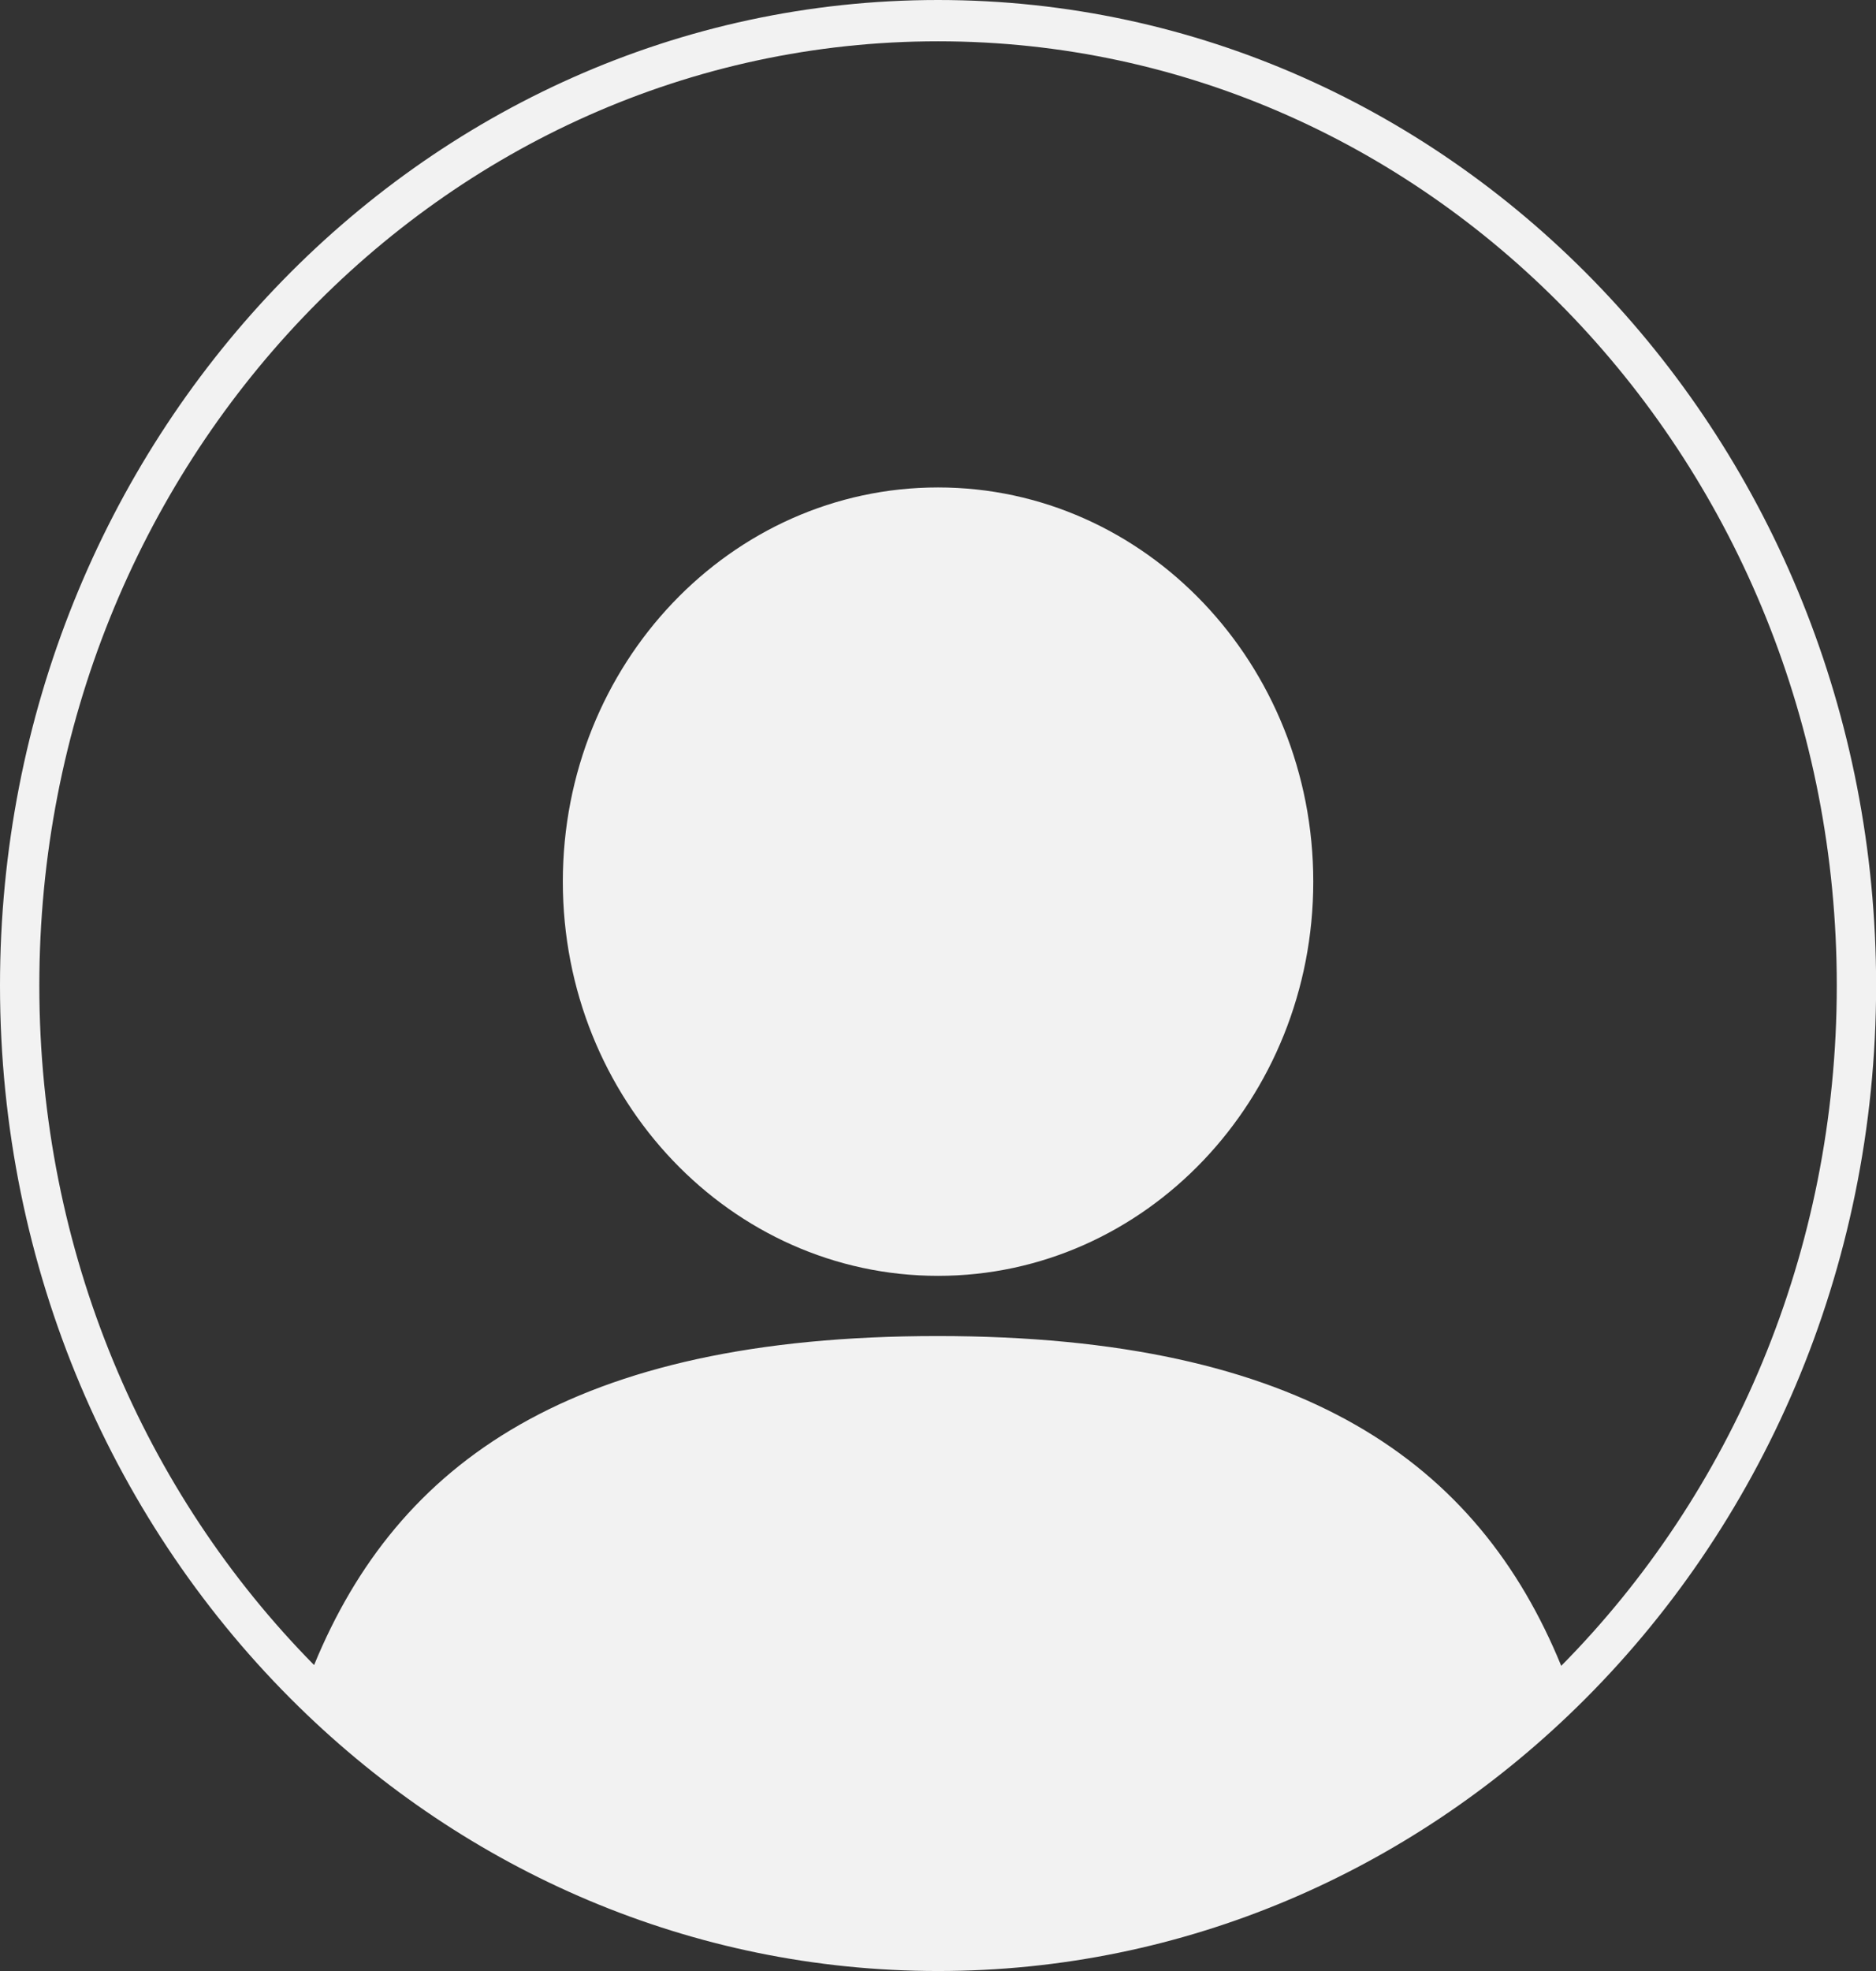
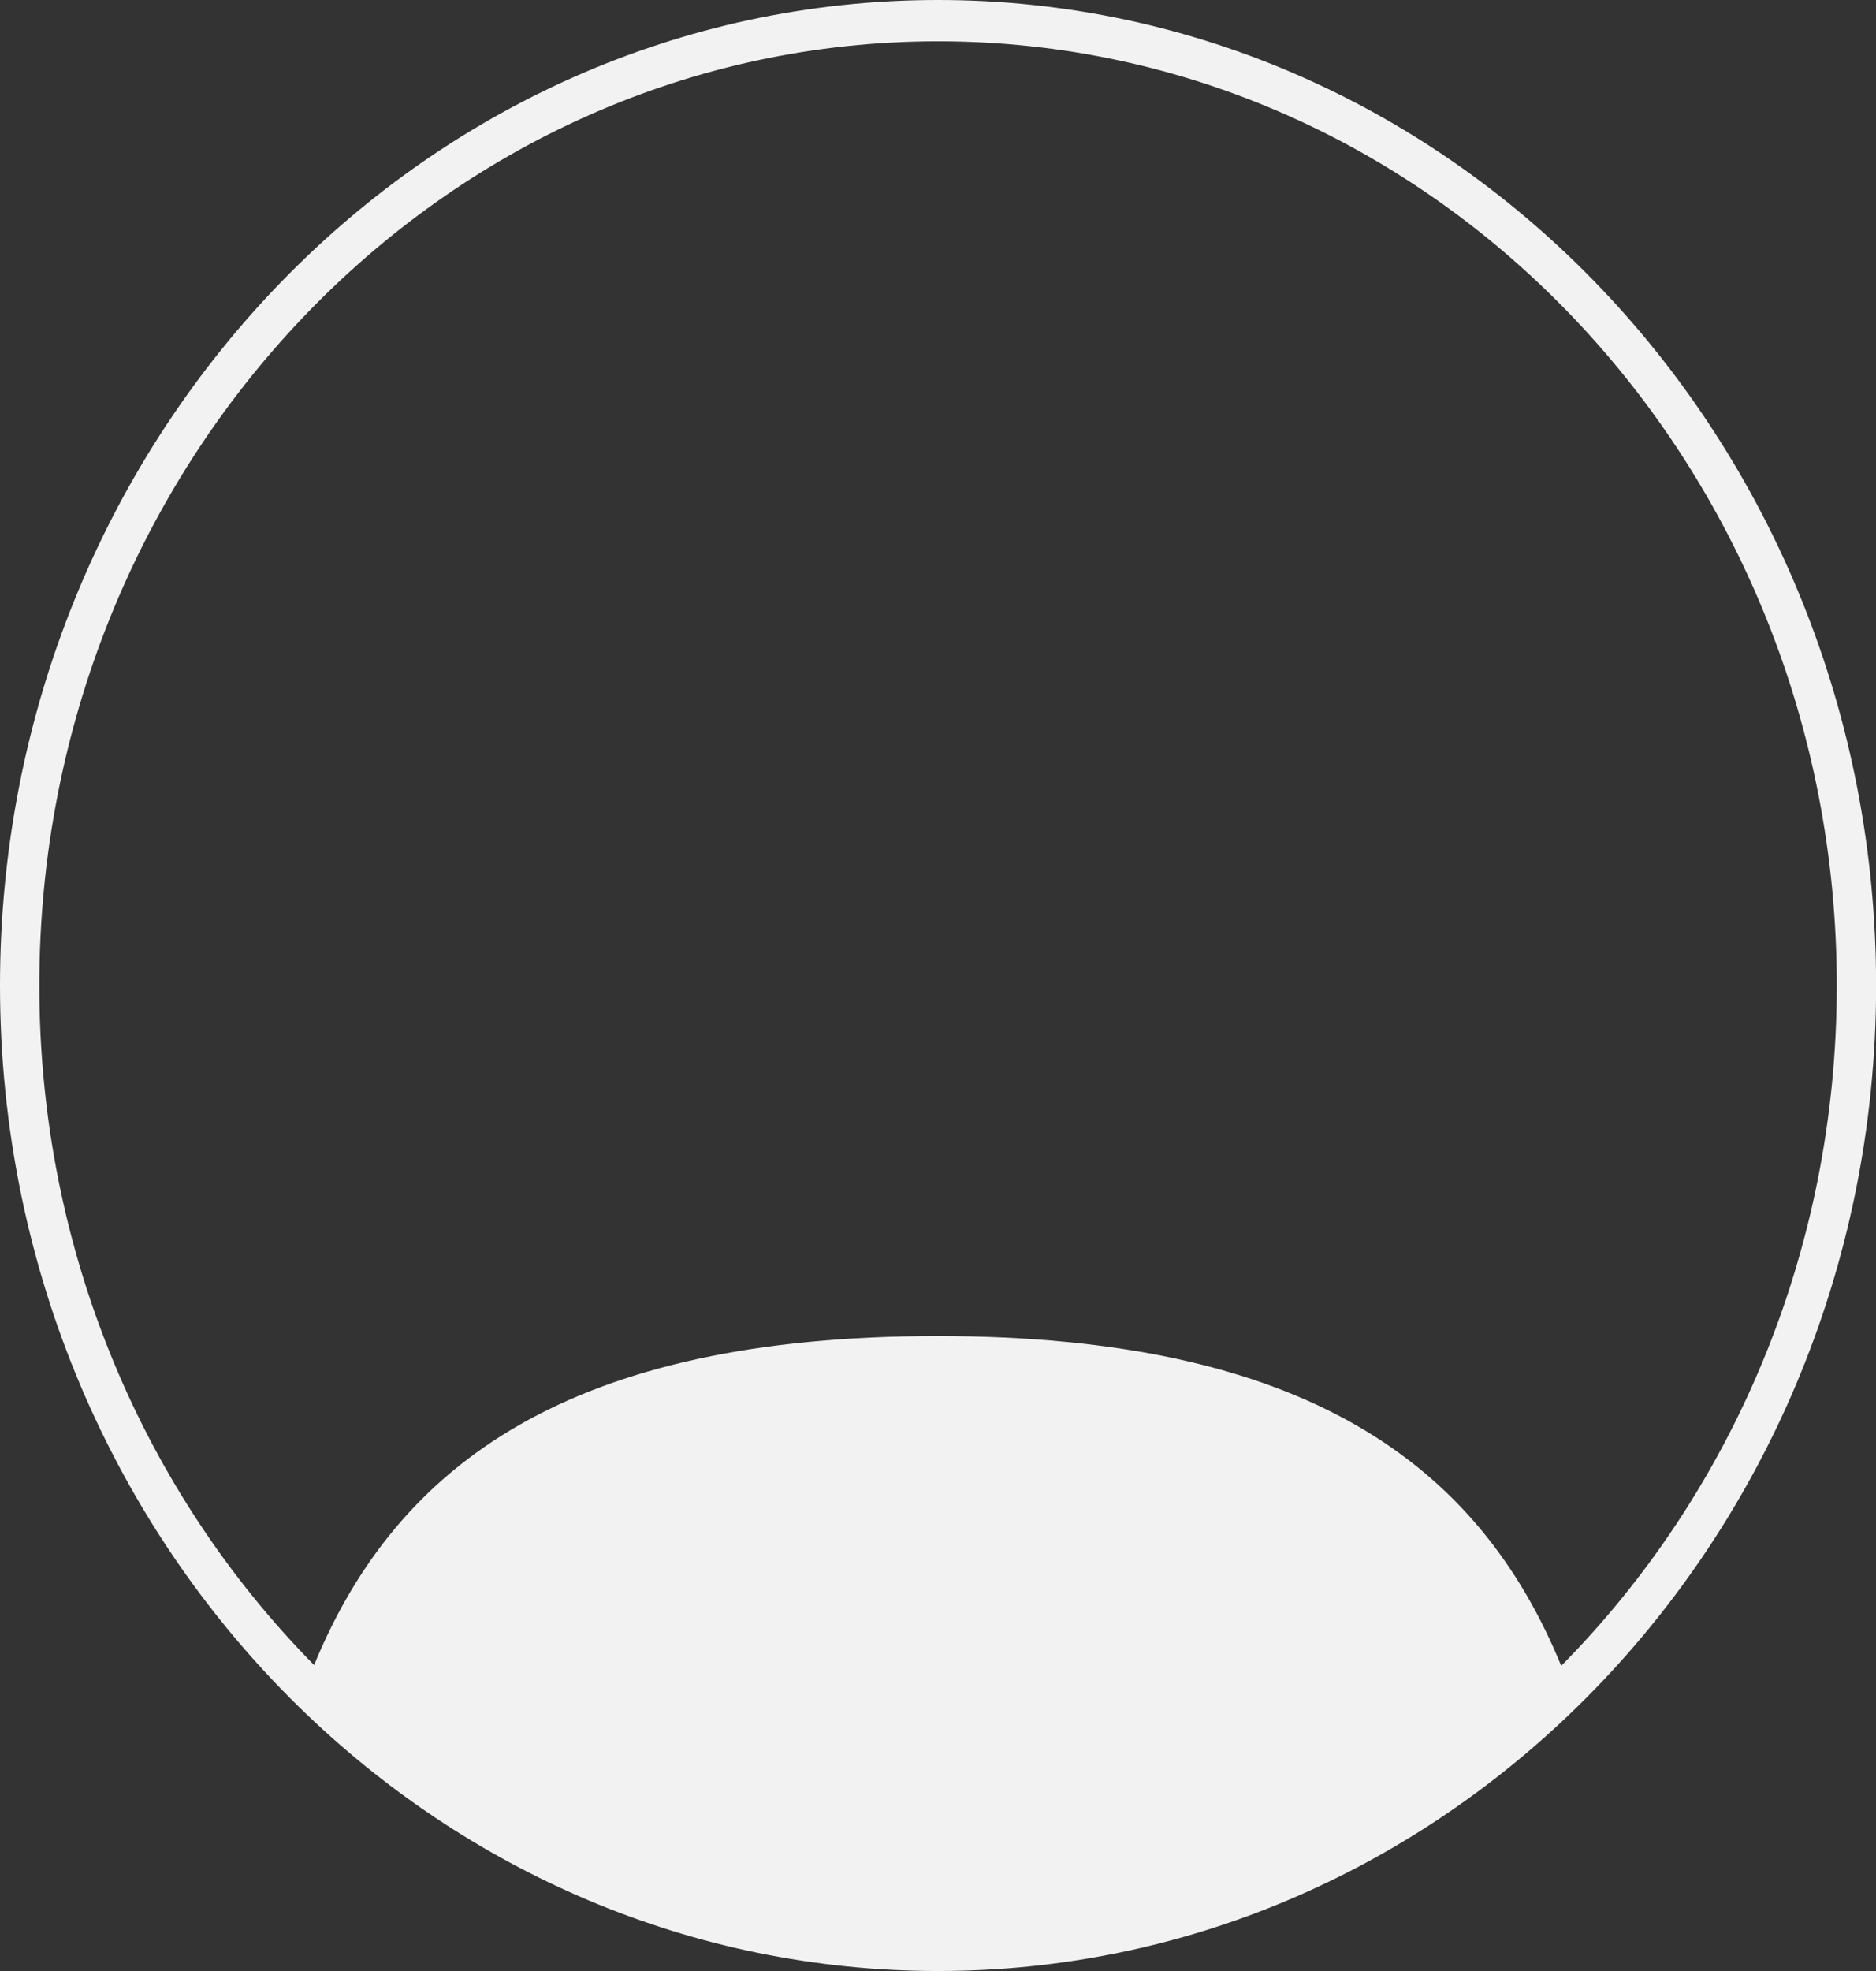
<svg xmlns="http://www.w3.org/2000/svg" fill="#f2f2f2" height="348" preserveAspectRatio="xMidYMid meet" version="1" viewBox="0.0 0.0 331.3 348.0" width="331.3" zoomAndPan="magnify">
  <rect x="0.0" y="0.0" width="331.3" height="348.0" fill="#333333" stroke="none" />
  <g id="change1_1">
-     <path d="M 165.66 86.062 C 129.062 86.062 99.395 117.223 99.395 155.66 C 99.395 194.102 129.062 225.262 165.66 225.262 C 202.258 225.262 231.922 194.102 231.922 155.66 C 231.922 117.223 202.258 86.062 165.66 86.062" />
    <path d="M 275.711 294.121 C 261.035 258.297 230.227 235.891 165.559 235.891 C 100.977 235.891 70.168 258.238 55.469 293.98 C 25.555 263.66 6.945 221.113 6.945 174 C 6.945 81.93 78.004 7.293 165.66 7.293 C 253.316 7.293 324.375 81.93 324.375 174 C 324.375 221.188 305.707 263.793 275.711 294.121 Z M 165.66 0 C 74.168 0 0 77.902 0 174 C 0 224.262 20.289 269.547 52.738 301.312 C 82.324 330.277 122.02 348 165.66 348 C 209.223 348 248.859 330.336 278.434 301.457 C 310.965 269.688 331.32 224.34 331.32 174 C 331.32 77.902 257.148 0 165.66 0" />
  </g>
</svg>